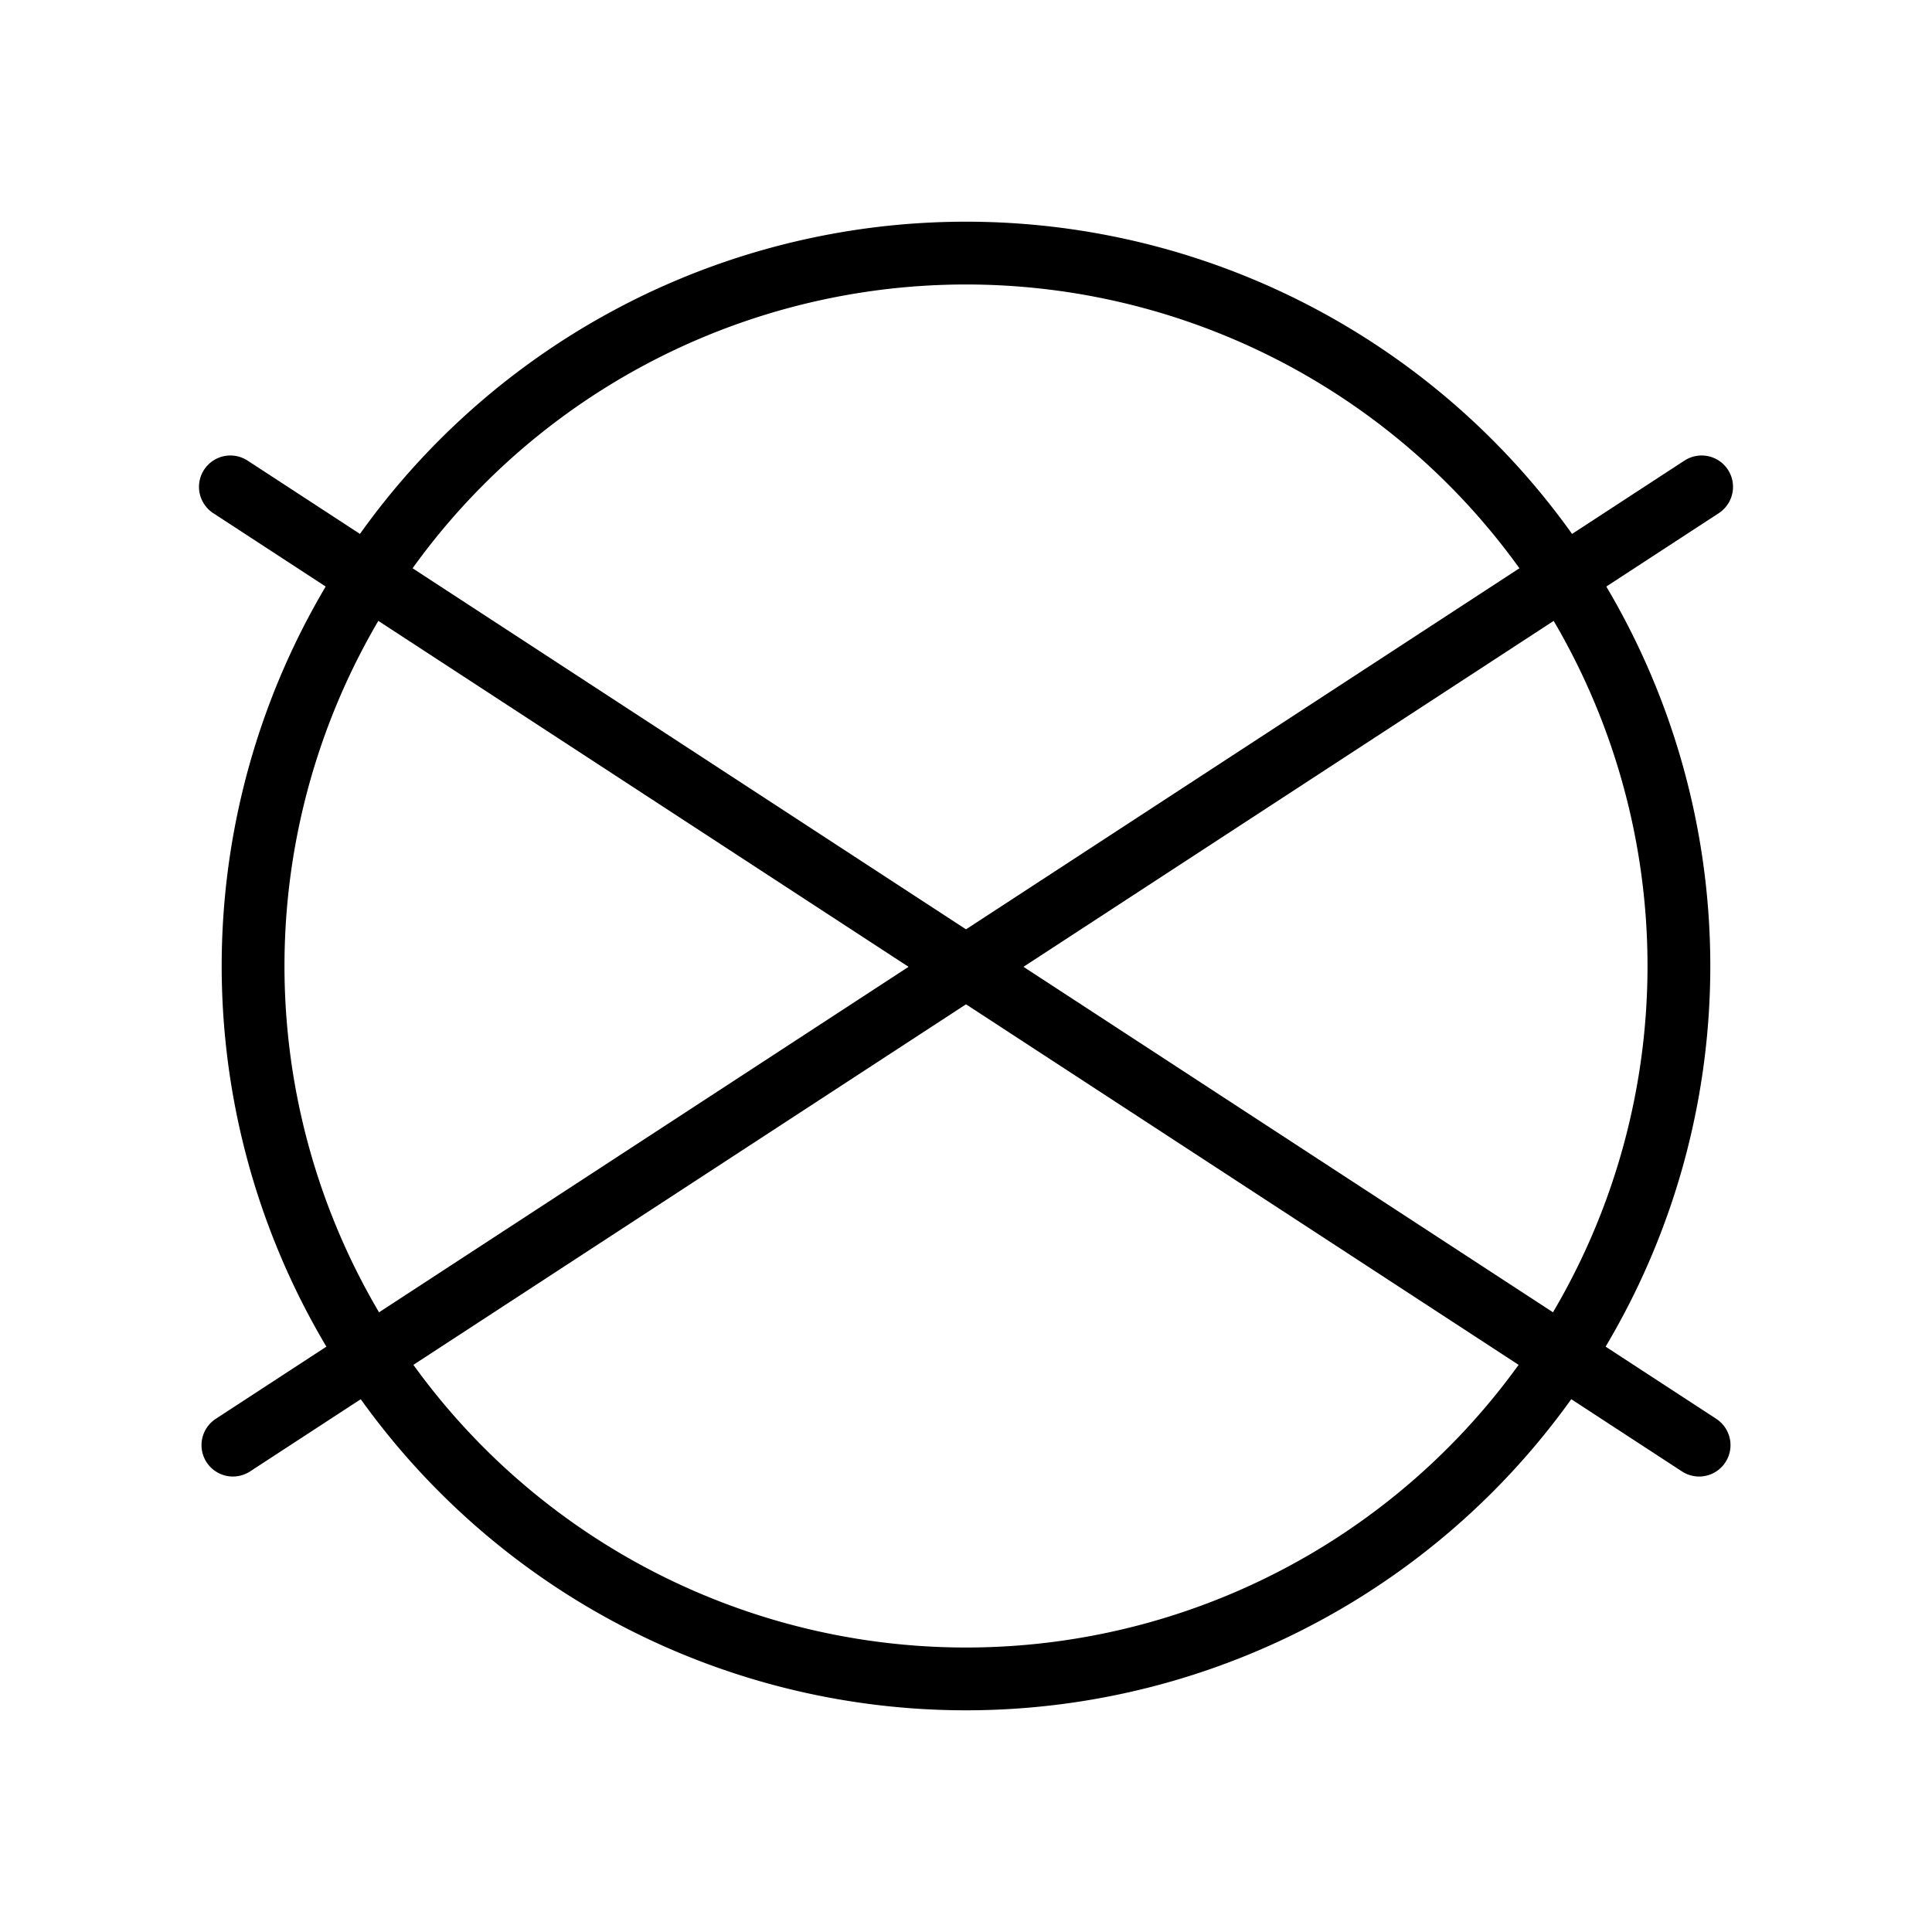
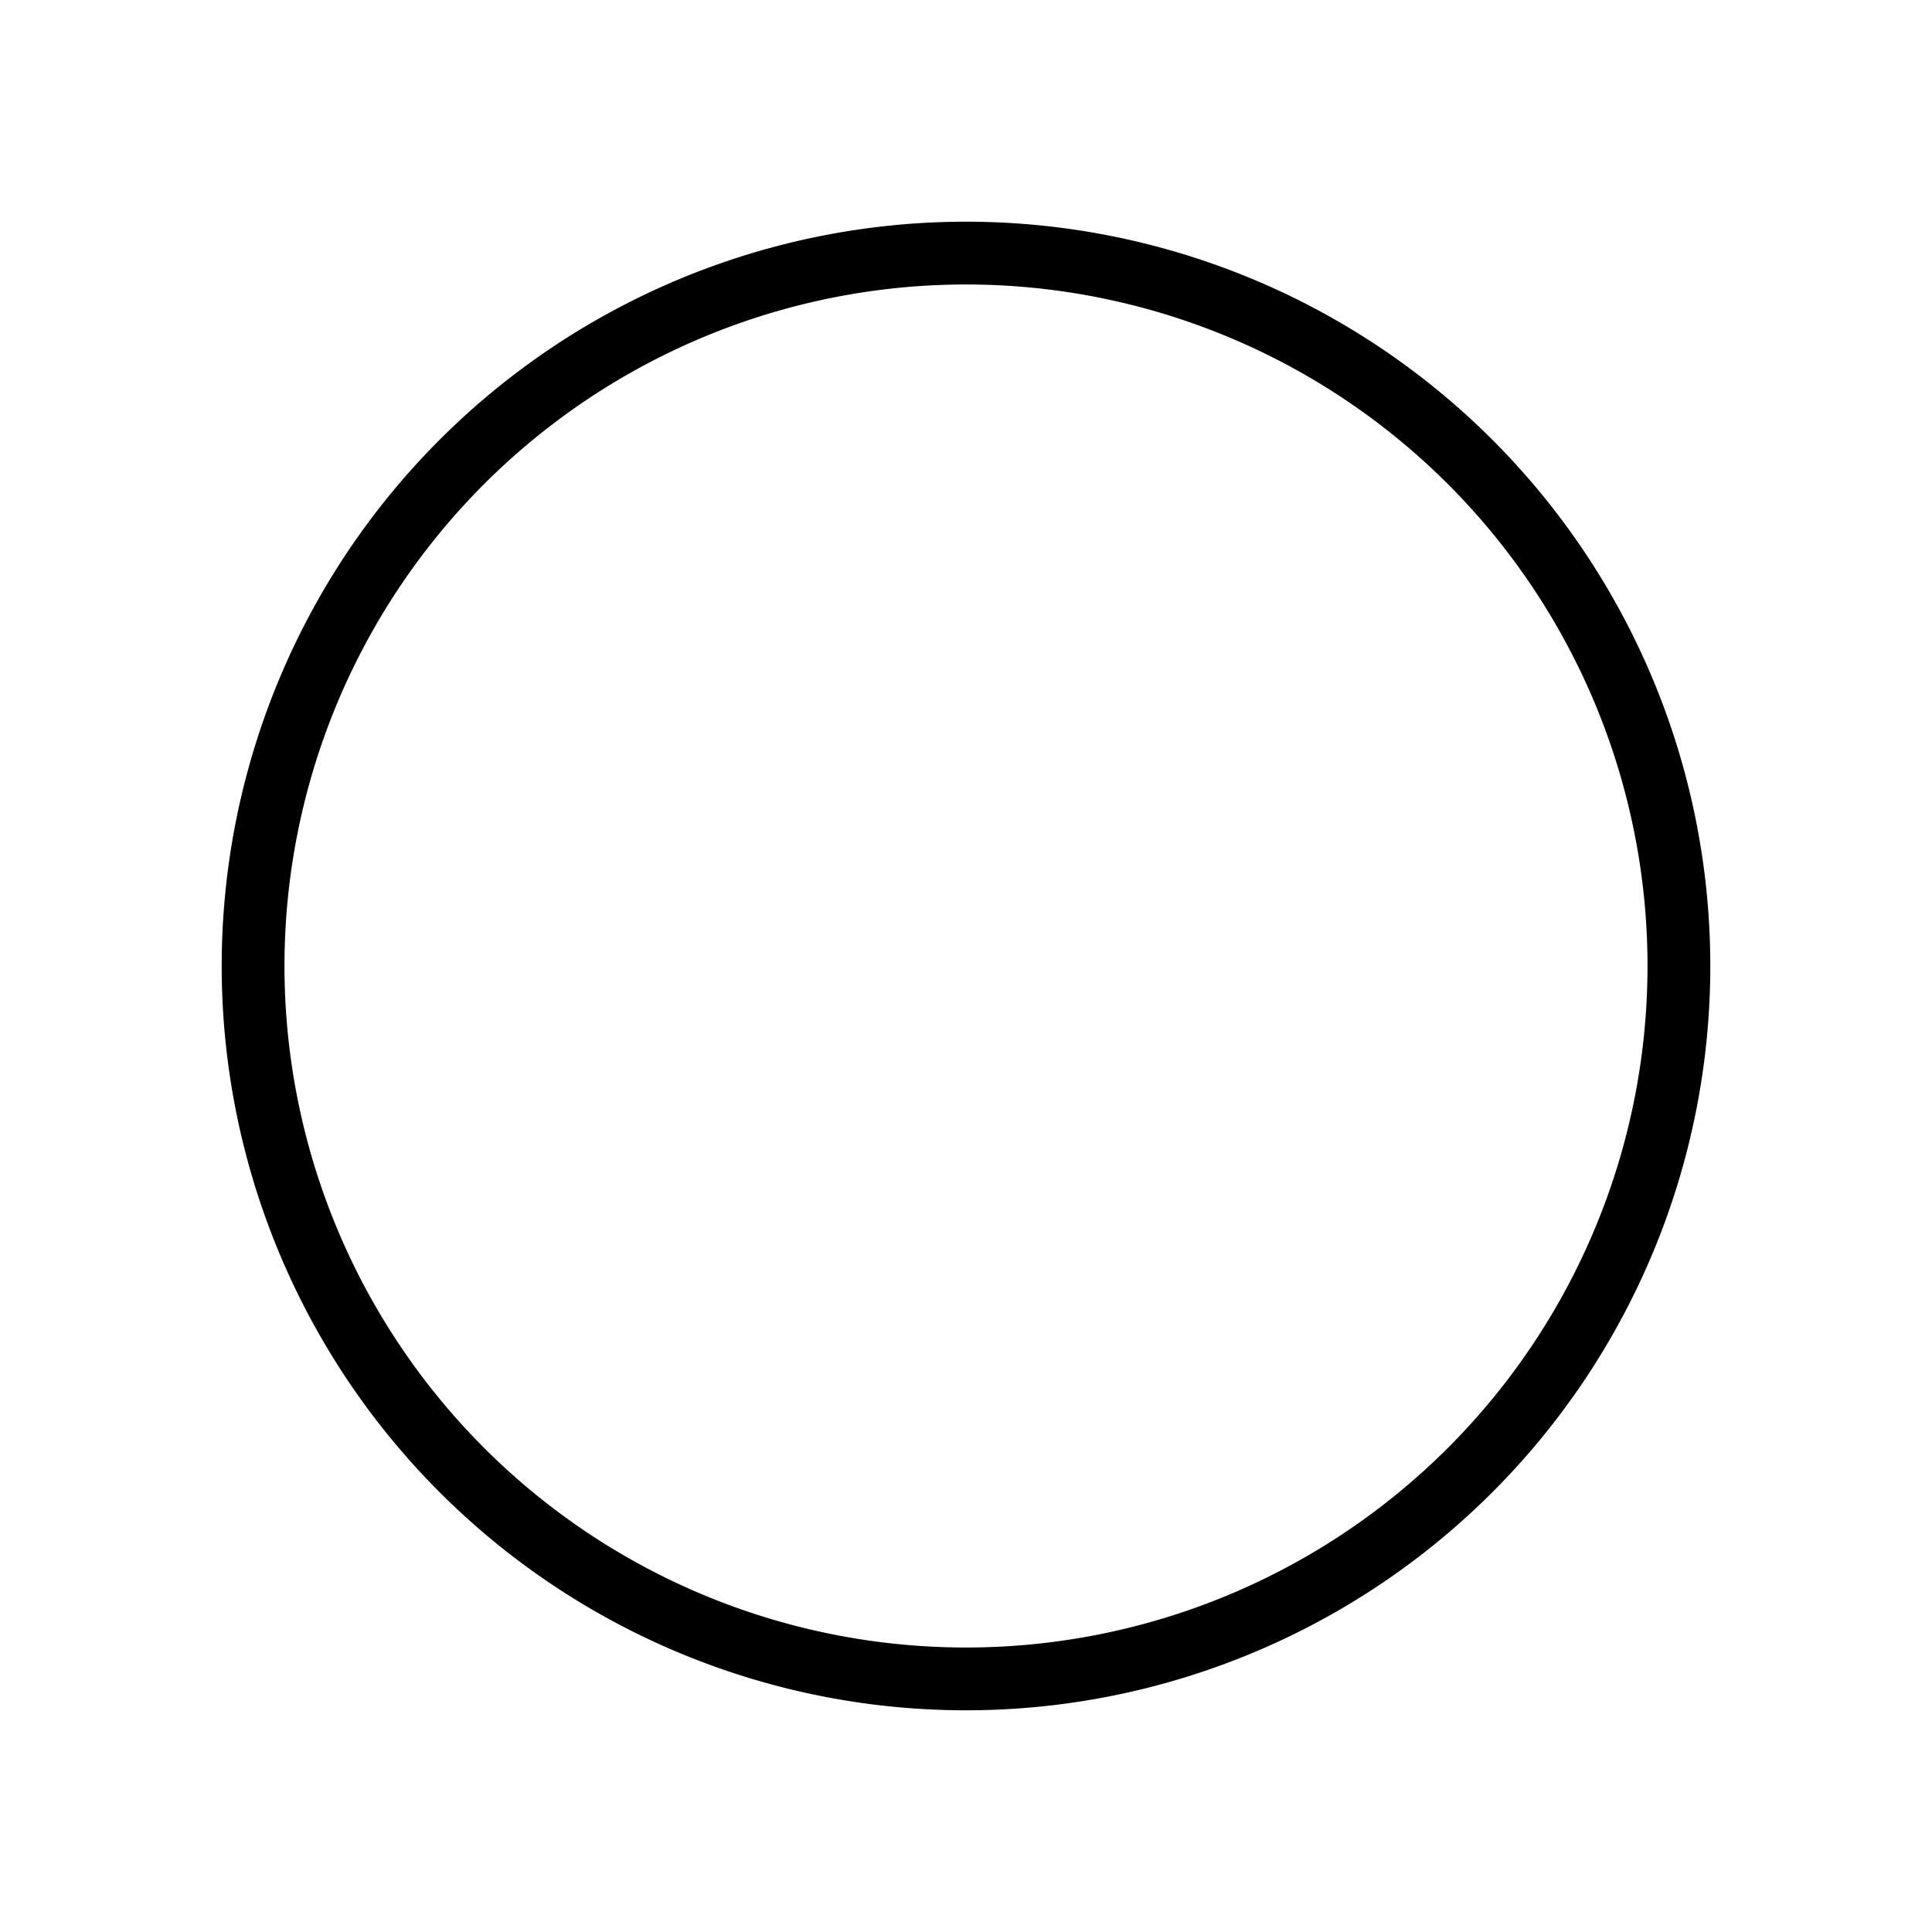
<svg xmlns="http://www.w3.org/2000/svg" width="100" height="100" viewBox="0 0 100 100">
-   <path fill="none" stroke="#000" stroke-linecap="round" stroke-width="3.25" d="M11.924,25.2,87.946,74.8" />
-   <path fill="none" stroke="#000" stroke-linecap="round" stroke-width="3.25" d="M88.076,25.2,12.054,74.8" />
  <path fill="none" stroke="#000" stroke-width="3.25" d="M86.9,50A36.9,36.9,0,1,0,50,86.9,36.9,36.9,0,0,0,86.9,50Z" />
</svg>